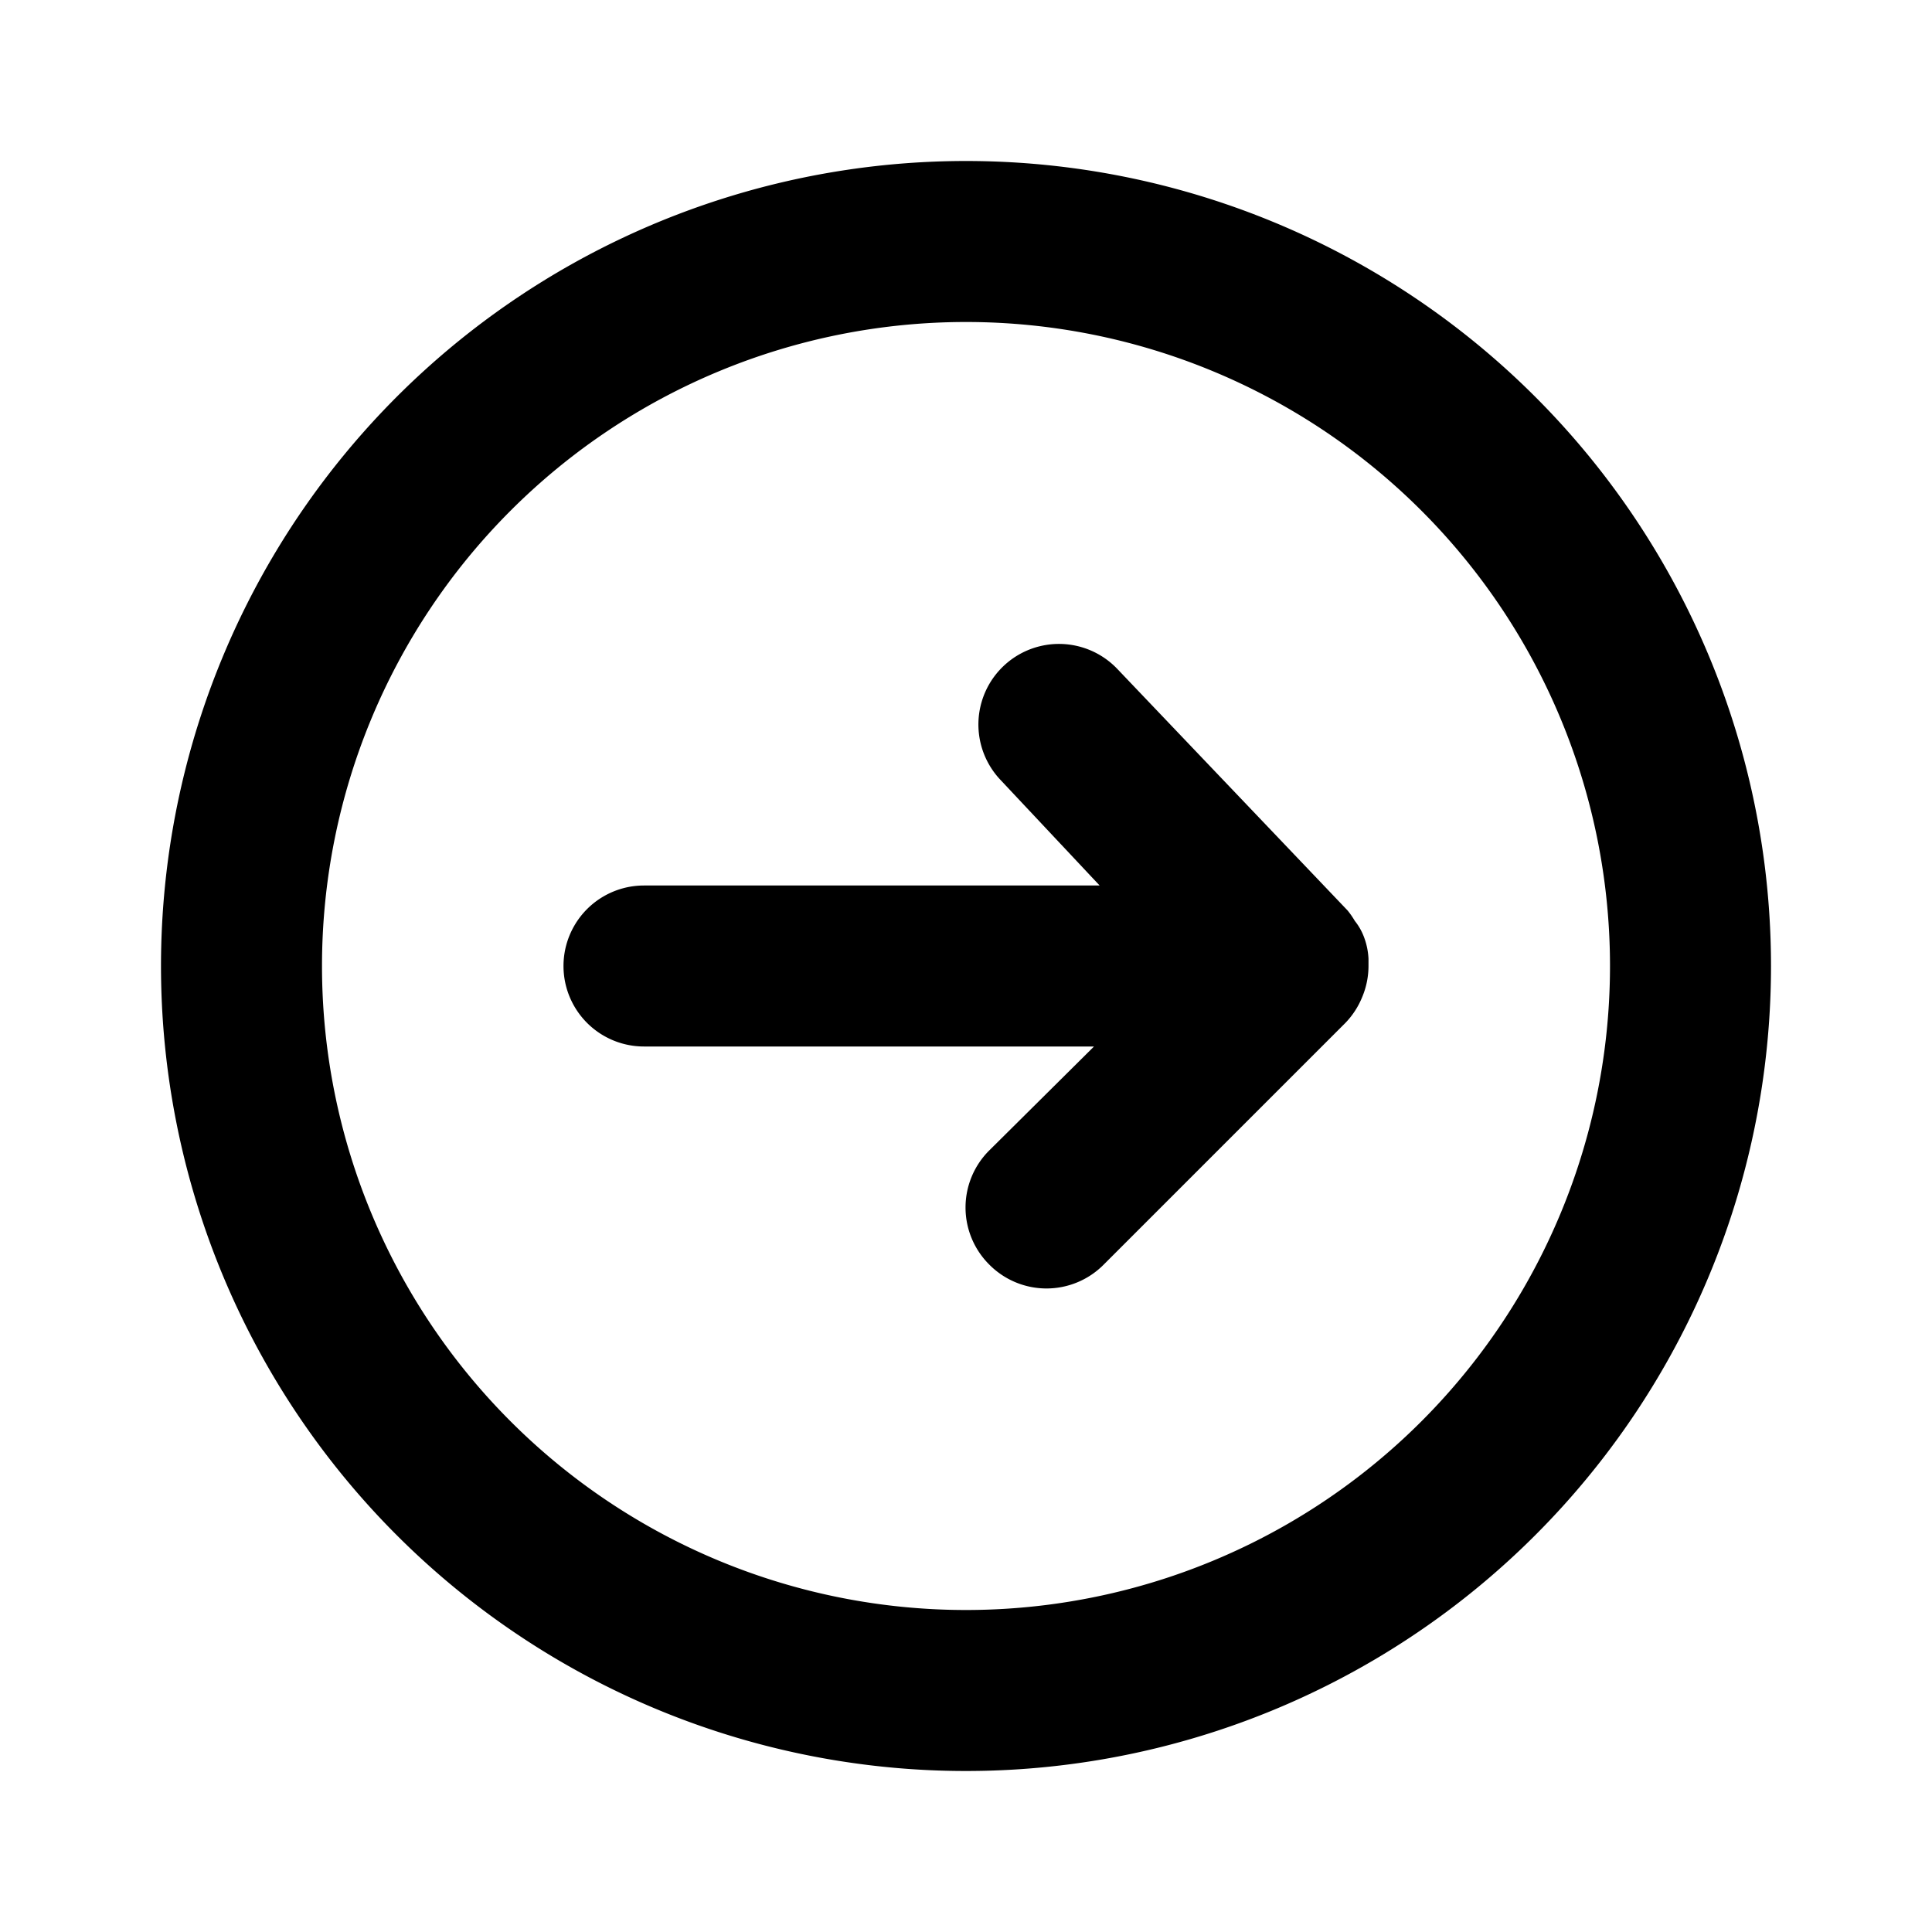
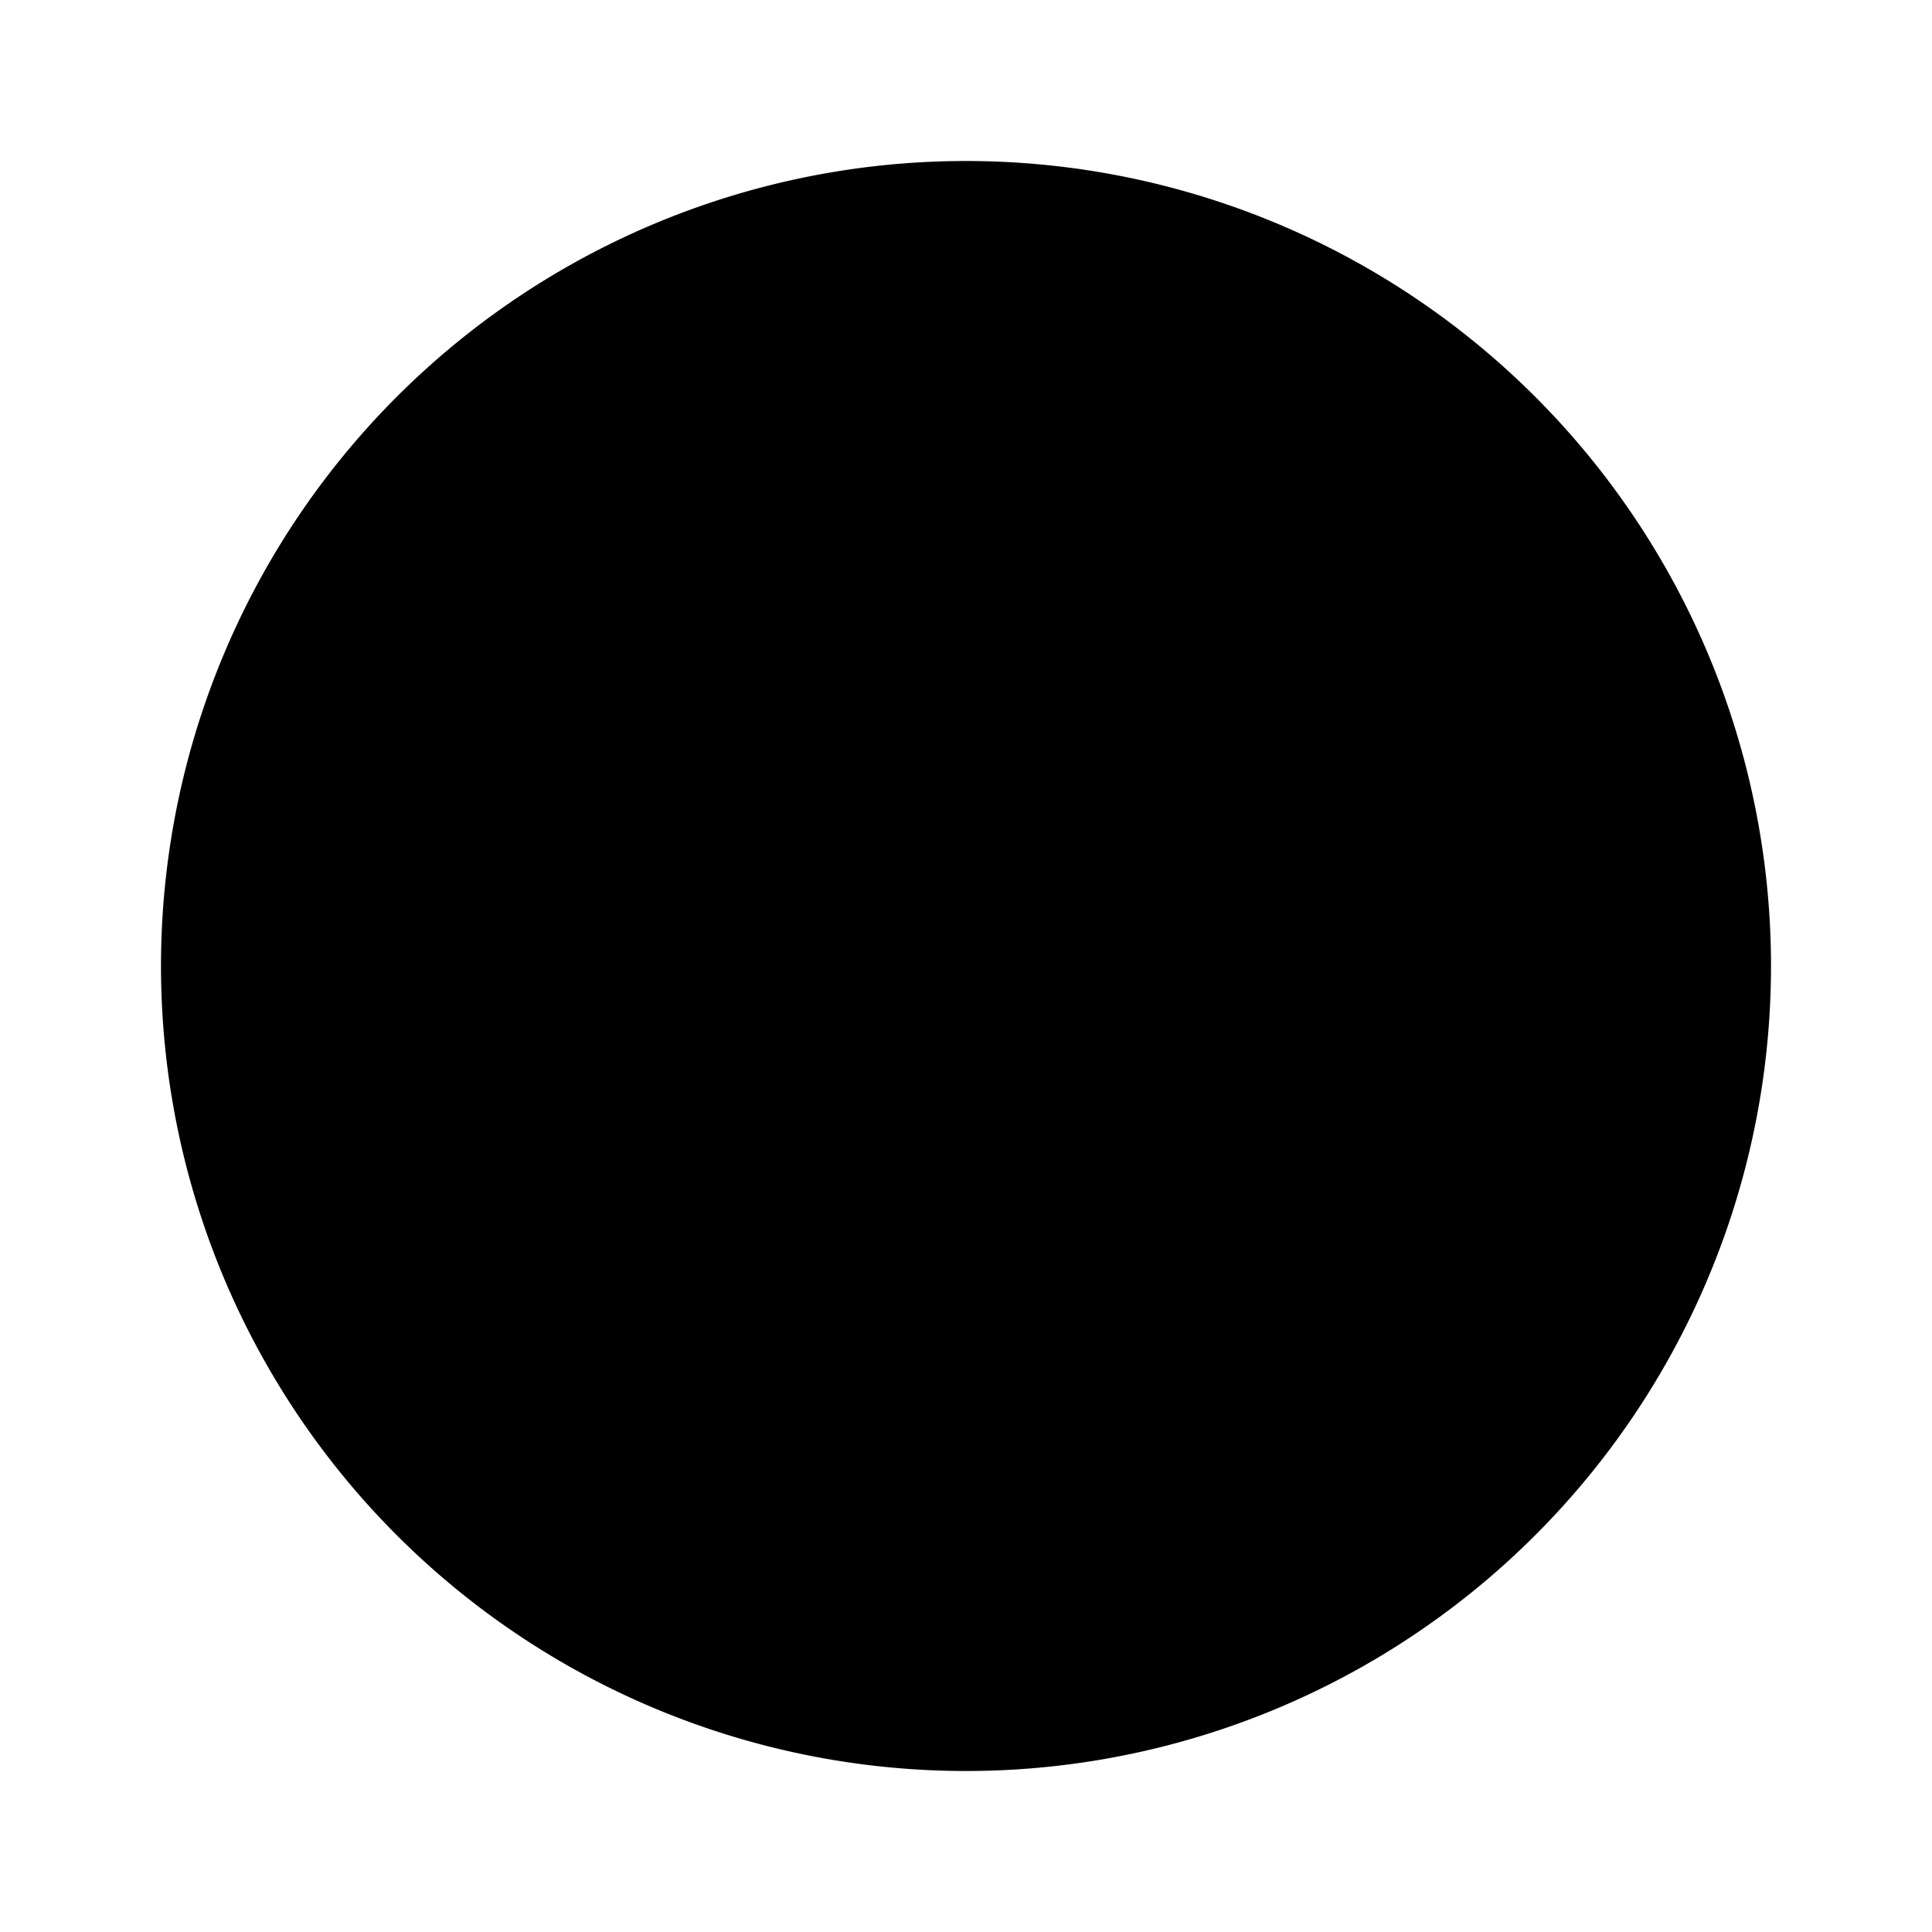
<svg xmlns="http://www.w3.org/2000/svg" fill="currentColor" viewBox="0 0 24 24">
  <g data-name="arrow-circle-right">
-     <path d="M17 12v-.09a.88.88 0 0 0-.06-.28.72.72 0 0 0-.11-.19 1 1 0 0 0-.09-.13l-2.86-3a1 1 0 0 0-1.45 1.38L13.66 11H8a1 1 0 0 0 0 2h5.59l-1.3 1.29a1 1 0 0 0 0 1.42 1 1 0 0 0 1.42 0l3-3a1 1 0 0 0 .21-.32A1 1 0 0 0 17 12z" />
-     <path d="M12 2a10 10 0 1 0 10 10A10 10 0 0 0 12 2zm0 18a8 8 0 1 1 8-8 8 8 0 0 1-8 8z" />
+     <path d="M12 2a10 10 0 1 0 10 10A10 10 0 0 0 12 2zm0 18z" />
  </g>
</svg>